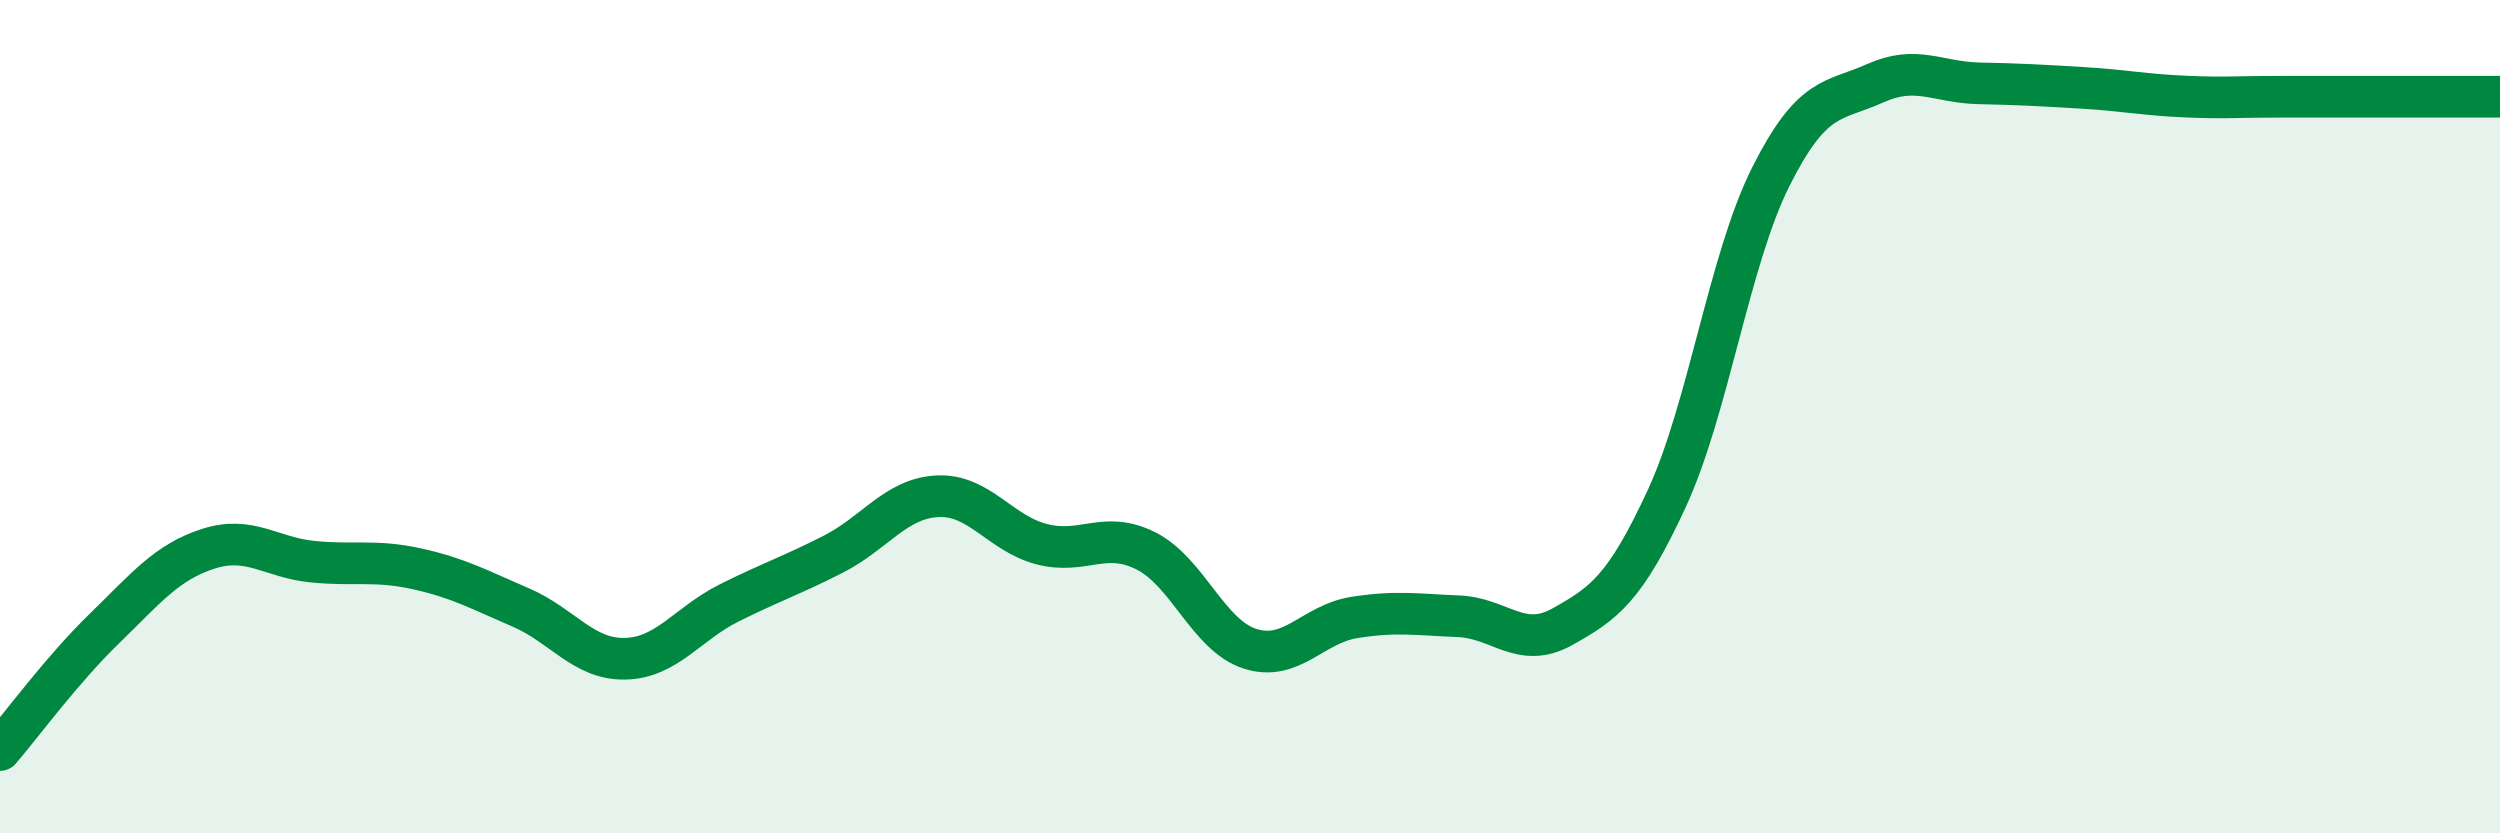
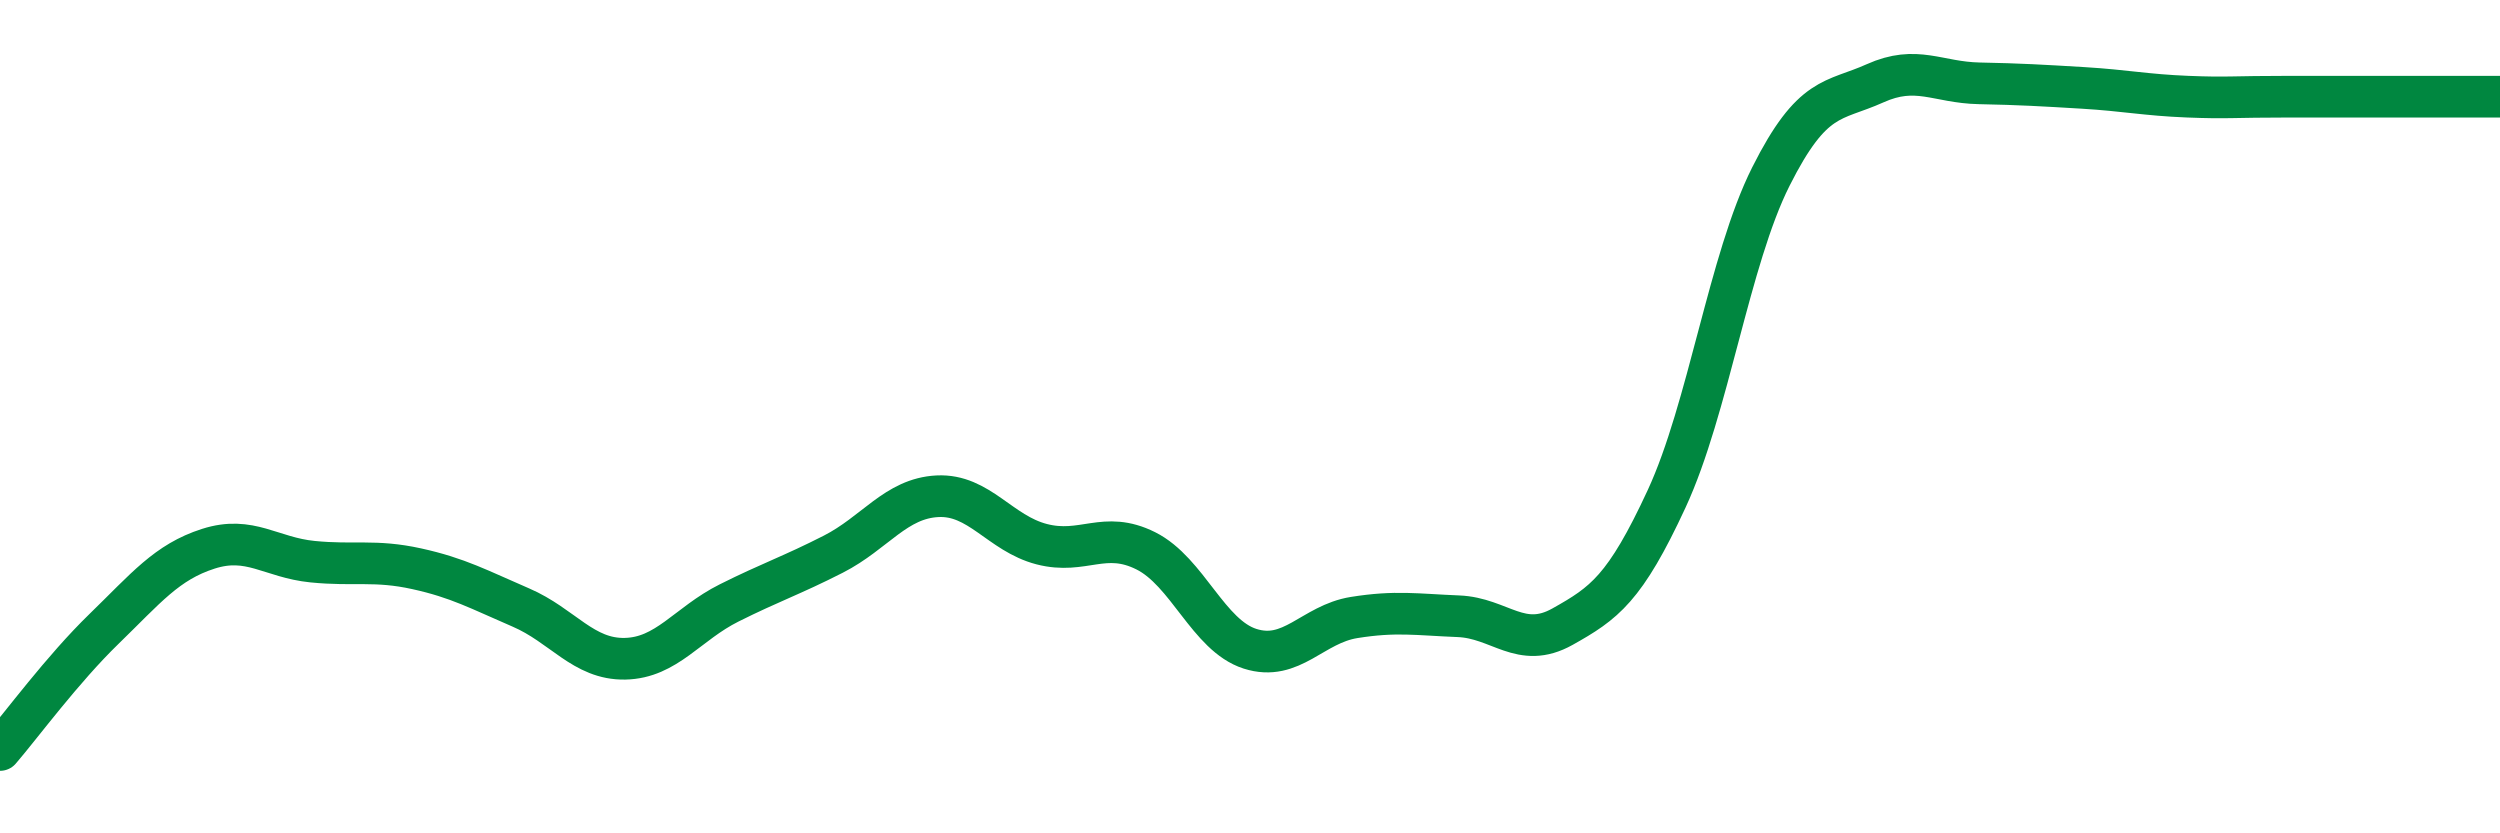
<svg xmlns="http://www.w3.org/2000/svg" width="60" height="20" viewBox="0 0 60 20">
-   <path d="M 0,18 C 0.5,17.42 1.5,16.06 2.5,15.09 C 3.5,14.12 4,13.49 5,13.17 C 6,12.85 6.5,13.38 7.5,13.48 C 8.5,13.58 9,13.43 10,13.65 C 11,13.87 11.5,14.15 12.5,14.58 C 13.5,15.01 14,15.83 15,15.81 C 16,15.79 16.5,14.97 17.5,14.47 C 18.5,13.97 19,13.81 20,13.3 C 21,12.79 21.5,11.96 22.5,11.91 C 23.5,11.86 24,12.8 25,13.06 C 26,13.32 26.5,12.72 27.5,13.22 C 28.5,13.72 29,15.25 30,15.57 C 31,15.89 31.5,14.98 32.5,14.82 C 33.5,14.66 34,14.75 35,14.79 C 36,14.83 36.5,15.6 37.5,15.04 C 38.5,14.48 39,14.13 40,11.97 C 41,9.81 41.5,6.23 42.5,4.24 C 43.5,2.25 44,2.45 45,2 C 46,1.55 46.5,1.98 47.5,2 C 48.5,2.02 49,2.05 50,2.11 C 51,2.17 51.5,2.28 52.5,2.32 C 53.5,2.36 53.5,2.32 55,2.32 C 56.5,2.32 59,2.32 60,2.32L60 20L0 20Z" fill="#008740" opacity="0.1" stroke-linecap="round" stroke-linejoin="round" />
  <path d="M 0,18 C 0.5,17.42 1.5,16.06 2.5,15.09 C 3.5,14.12 4,13.49 5,13.17 C 6,12.85 6.5,13.38 7.5,13.48 C 8.5,13.58 9,13.43 10,13.65 C 11,13.87 11.5,14.15 12.5,14.58 C 13.5,15.01 14,15.83 15,15.81 C 16,15.79 16.5,14.97 17.5,14.47 C 18.5,13.97 19,13.81 20,13.3 C 21,12.79 21.5,11.96 22.5,11.91 C 23.5,11.86 24,12.8 25,13.06 C 26,13.32 26.5,12.72 27.5,13.22 C 28.5,13.72 29,15.25 30,15.57 C 31,15.89 31.5,14.98 32.5,14.82 C 33.5,14.66 34,14.75 35,14.79 C 36,14.83 36.5,15.6 37.5,15.04 C 38.5,14.48 39,14.13 40,11.97 C 41,9.81 41.5,6.23 42.5,4.24 C 43.5,2.25 44,2.45 45,2 C 46,1.55 46.5,1.98 47.5,2 C 48.5,2.02 49,2.05 50,2.11 C 51,2.17 51.5,2.28 52.5,2.32 C 53.5,2.36 53.5,2.32 55,2.32 C 56.5,2.32 59,2.32 60,2.32" stroke="#008740" stroke-width="1" fill="none" stroke-linecap="round" stroke-linejoin="round" />
</svg>